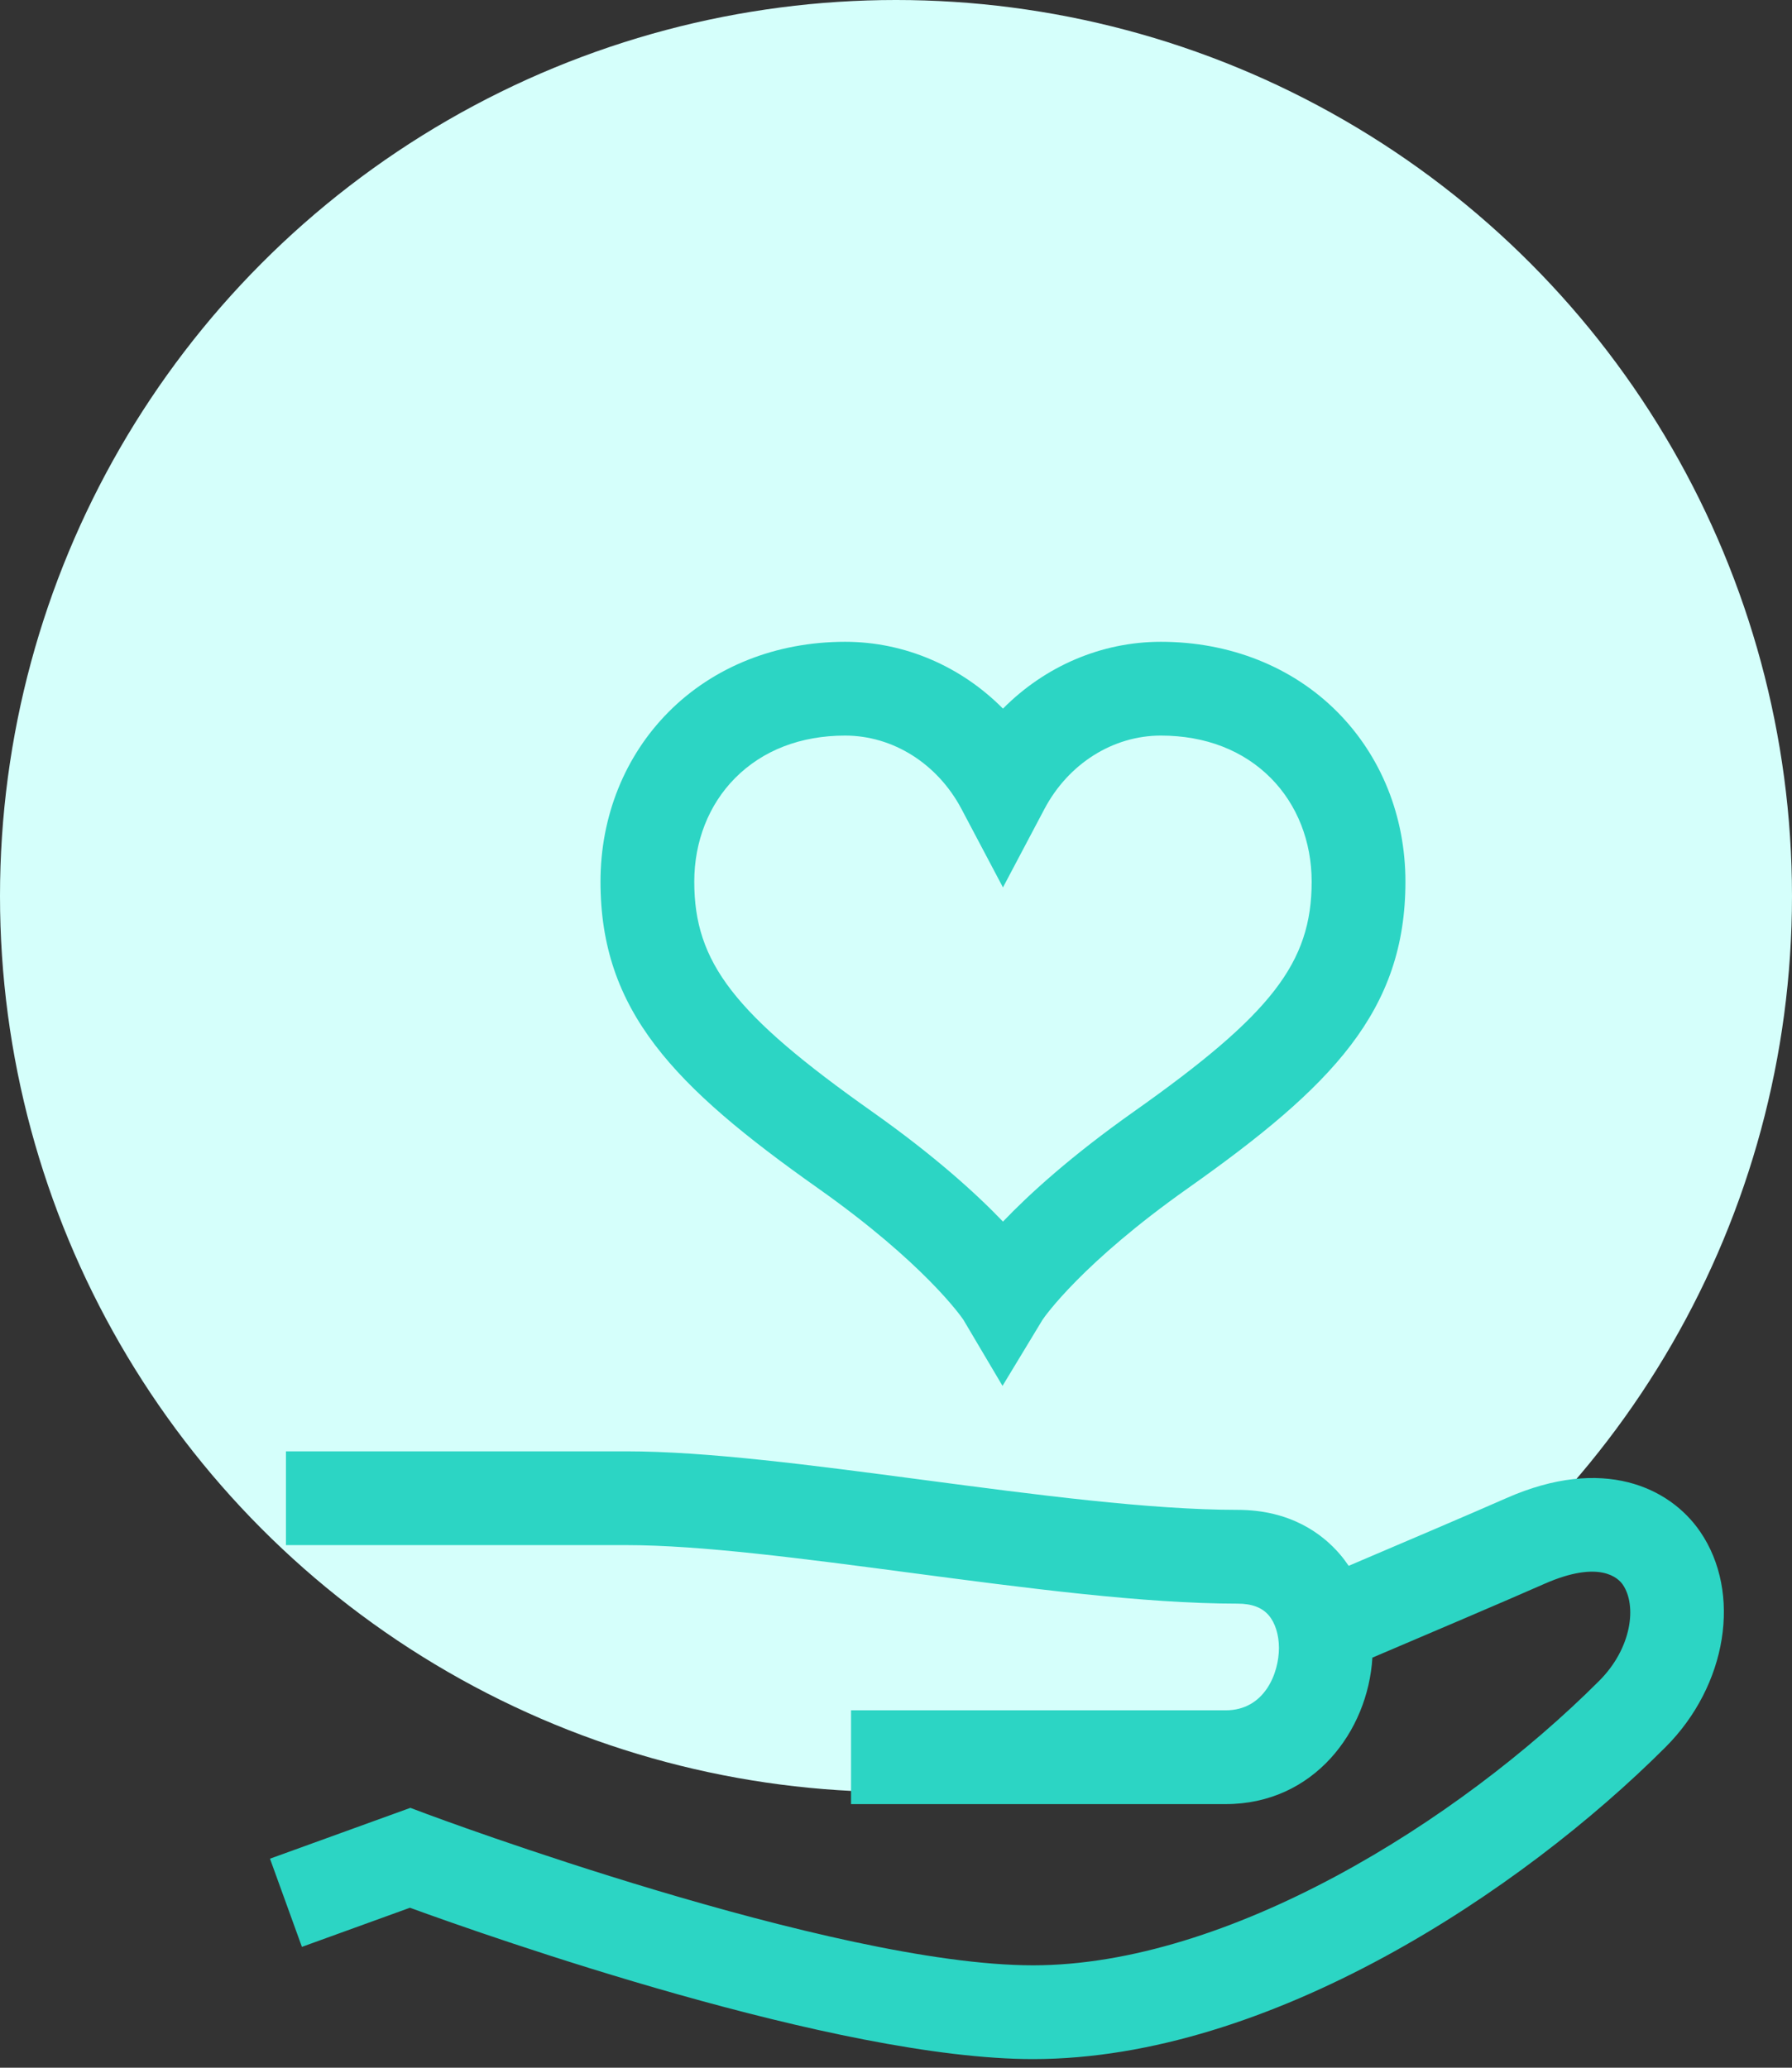
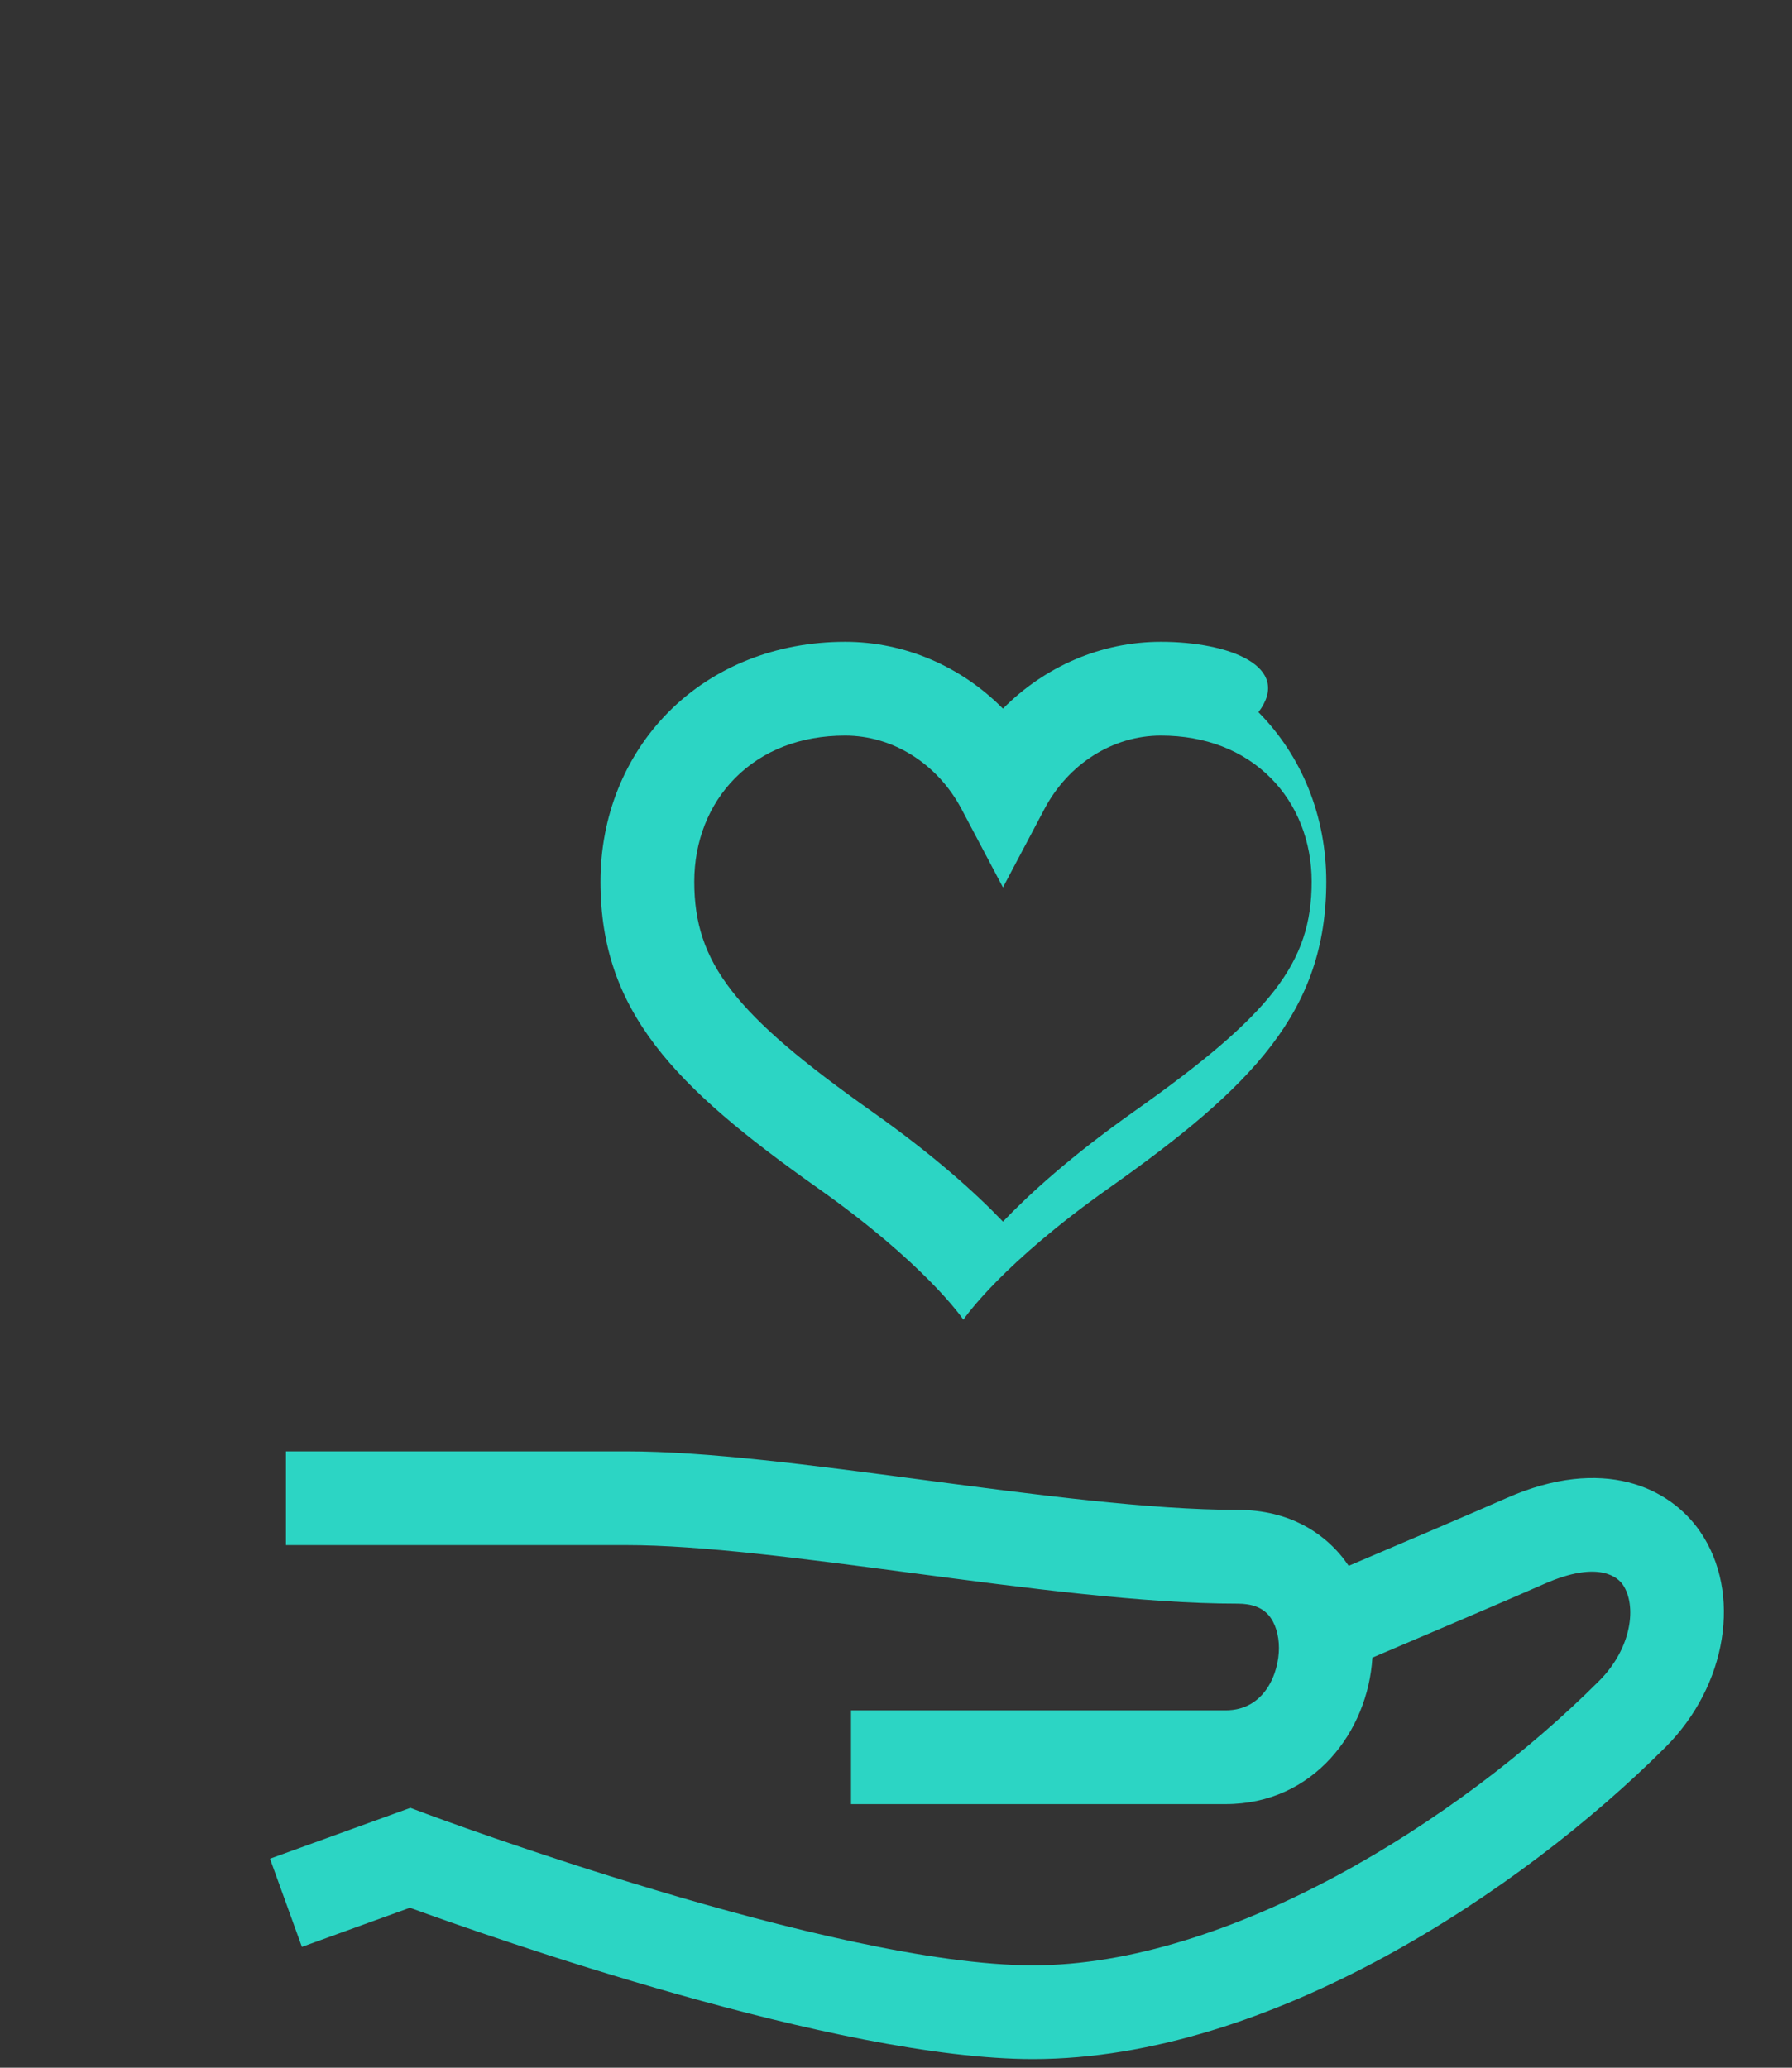
<svg xmlns="http://www.w3.org/2000/svg" xmlns:ns1="http://sodipodi.sourceforge.net/DTD/sodipodi-0.dtd" xmlns:ns2="http://www.inkscape.org/namespaces/inkscape" width="65px" height="75px" viewBox="0 0 65 75" version="1.1" id="svg638" ns1:docname="ic_hand_heart.svg" xml:space="preserve" ns2:version="1.2 (dc2aedaf03, 2022-05-15)">
  <rect x="0" y="0" width="65" height="75" fill="#333333" stroke="none" />
  <defs id="defs642" />
  <ns1:namedview id="namedview640" pagecolor="#ffffff" bordercolor="#000000" borderopacity="0.25" ns2:showpageshadow="2" ns2:pageopacity="0.0" ns2:pagecheckerboard="0" ns2:deskcolor="#d1d1d1" showgrid="false" ns2:zoom="4.7234733" ns2:cx="-67.535049" ns2:cy="73.251181" ns2:window-width="2560" ns2:window-height="1377" ns2:window-x="1672" ns2:window-y="1106" ns2:window-maximized="1" ns2:current-layer="Homepage" />
  <title id="title628">FCD29B4D-D53C-46EF-A3A3-885D3DC97AC5</title>
  <desc id="desc630">Created with sketchtool.</desc>
  <g id="Page-1" stroke="none" stroke-width="1" fill="none" fill-rule="evenodd">
    <g id="Homepage" transform="translate(-608, -2166)">
      <g id="MOBILITE" transform="translate(85, 2031)">
        <g id="ic_disponibilite" transform="translate(523, 135)">
-           <circle id="Oval" fill="#D5FFFB" cx="32.5" cy="32.5" r="32.5" />
-         </g>
+           </g>
      </g>
    </g>
  </g>
  <g id="g709" transform="matrix(0.103,0,0,0.103,9.793,22.615)" style="fill:#2cd5c4;fill-opacity:1">
    <g id="g652" style="fill:#2cd5c4;fill-opacity:1">
      <g id="g650" style="fill:#2cd5c4;fill-opacity:1">
        <g id="g648" style="fill:#2cd5c4;fill-opacity:1">
          <path d="m 503.638,319.8 c -10.664,-15.564 -34.192,-26.831 -68.242,-11.788 -11.268,4.978 -38.245,16.485 -55.527,23.837 -0.959,-1.421 -1.985,-2.788 -3.094,-4.082 -6.115,-7.129 -17.334,-15.627 -36.055,-15.627 -30.823,0 -71.425,-5.367 -110.69,-10.557 -39.122,-5.171 -76.075,-10.055 -104.555,-10.055 H 5.621 v 33.025 h 119.854 c 26.306,0 62.213,4.746 100.227,9.77 40.325,5.33 82.023,10.842 115.018,10.842 5.025,0 8.621,1.342 10.99,4.104 2.286,2.666 3.599,6.862 3.599,11.513 0,8.826 -4.999,21.954 -18.771,21.954 H 204.622 v 33.025 h 131.915 c 31.062,0 50.135,-25.66 51.682,-51.578 16.725,-7.108 47.853,-20.367 60.522,-25.964 19.574,-8.648 26.115,-1.998 27.652,0.247 5.003,7.302 3.252,22.333 -8.299,33.885 -49.863,49.863 -130.857,100.176 -199.399,100.176 -70.761,0 -212.129,-52.776 -213.549,-53.309 L 49.445,417.077 0,434.98 11.243,466.033 49.289,452.257 c 28.264,10.301 150.38,53.295 219.408,53.295 83.333,0 172.077,-59.175 222.751,-109.849 21.717,-21.718 26.959,-54.35 12.19,-75.903 z" id="path644" style="fill:#2cd5c4;fill-opacity:1" />
-           <path d="m 193.009,198.891 c 37.179,26.27 50.288,44.995 51.174,46.298 l 13.785,23.291 14.091,-23.281 c 0.83,-1.223 13.914,-19.976 51.181,-46.308 50.815,-35.903 76.618,-62.46 76.618,-107.977 0,-22.916 -8.483,-44.107 -23.887,-59.668 C 360.14,15.254 338.03,6.448 313.712,6.448 c -20.999,0 -40.841,8.657 -55.587,23.534 C 243.378,15.105 223.536,6.448 202.538,6.448 c -24.318,0 -46.429,8.807 -62.26,24.799 -15.404,15.562 -23.888,36.752 -23.888,59.668 0,45.515 25.802,72.073 76.619,107.976 z M 163.749,54.48 c 9.719,-9.817 23.132,-15.007 38.788,-15.007 16.85,0 32.555,9.909 40.989,25.86 l 14.598,27.61 14.598,-27.61 c 8.434,-15.951 24.139,-25.86 40.989,-25.86 15.657,0 29.069,5.189 38.787,15.007 9.243,9.336 14.333,22.277 14.333,36.435 0,28.5 -14.052,46.669 -62.649,81.005 -22.048,15.579 -36.723,28.953 -46.058,38.705 -9.334,-9.751 -24.009,-23.126 -46.059,-38.705 -48.598,-34.335 -62.65,-52.505 -62.65,-81.004 0.001,-14.159 5.091,-27.099 14.334,-36.436 z" id="path646" style="fill:#2cd5c4;fill-opacity:1" />
+           <path d="m 193.009,198.891 c 37.179,26.27 50.288,44.995 51.174,46.298 c 0.83,-1.223 13.914,-19.976 51.181,-46.308 50.815,-35.903 76.618,-62.46 76.618,-107.977 0,-22.916 -8.483,-44.107 -23.887,-59.668 C 360.14,15.254 338.03,6.448 313.712,6.448 c -20.999,0 -40.841,8.657 -55.587,23.534 C 243.378,15.105 223.536,6.448 202.538,6.448 c -24.318,0 -46.429,8.807 -62.26,24.799 -15.404,15.562 -23.888,36.752 -23.888,59.668 0,45.515 25.802,72.073 76.619,107.976 z M 163.749,54.48 c 9.719,-9.817 23.132,-15.007 38.788,-15.007 16.85,0 32.555,9.909 40.989,25.86 l 14.598,27.61 14.598,-27.61 c 8.434,-15.951 24.139,-25.86 40.989,-25.86 15.657,0 29.069,5.189 38.787,15.007 9.243,9.336 14.333,22.277 14.333,36.435 0,28.5 -14.052,46.669 -62.649,81.005 -22.048,15.579 -36.723,28.953 -46.058,38.705 -9.334,-9.751 -24.009,-23.126 -46.059,-38.705 -48.598,-34.335 -62.65,-52.505 -62.65,-81.004 0.001,-14.159 5.091,-27.099 14.334,-36.436 z" id="path646" style="fill:#2cd5c4;fill-opacity:1" />
        </g>
      </g>
    </g>
    <g id="g654" style="fill:#2cd5c4;fill-opacity:1">
</g>
    <g id="g656" style="fill:#2cd5c4;fill-opacity:1">
</g>
    <g id="g658" style="fill:#2cd5c4;fill-opacity:1">
</g>
    <g id="g660" style="fill:#2cd5c4;fill-opacity:1">
</g>
    <g id="g662" style="fill:#2cd5c4;fill-opacity:1">
</g>
    <g id="g664" style="fill:#2cd5c4;fill-opacity:1">
</g>
    <g id="g666" style="fill:#2cd5c4;fill-opacity:1">
</g>
    <g id="g668" style="fill:#2cd5c4;fill-opacity:1">
</g>
    <g id="g670" style="fill:#2cd5c4;fill-opacity:1">
</g>
    <g id="g672" style="fill:#2cd5c4;fill-opacity:1">
</g>
    <g id="g674" style="fill:#2cd5c4;fill-opacity:1">
</g>
    <g id="g676" style="fill:#2cd5c4;fill-opacity:1">
</g>
    <g id="g678" style="fill:#2cd5c4;fill-opacity:1">
</g>
    <g id="g680" style="fill:#2cd5c4;fill-opacity:1">
</g>
    <g id="g682" style="fill:#2cd5c4;fill-opacity:1">
</g>
  </g>
</svg>